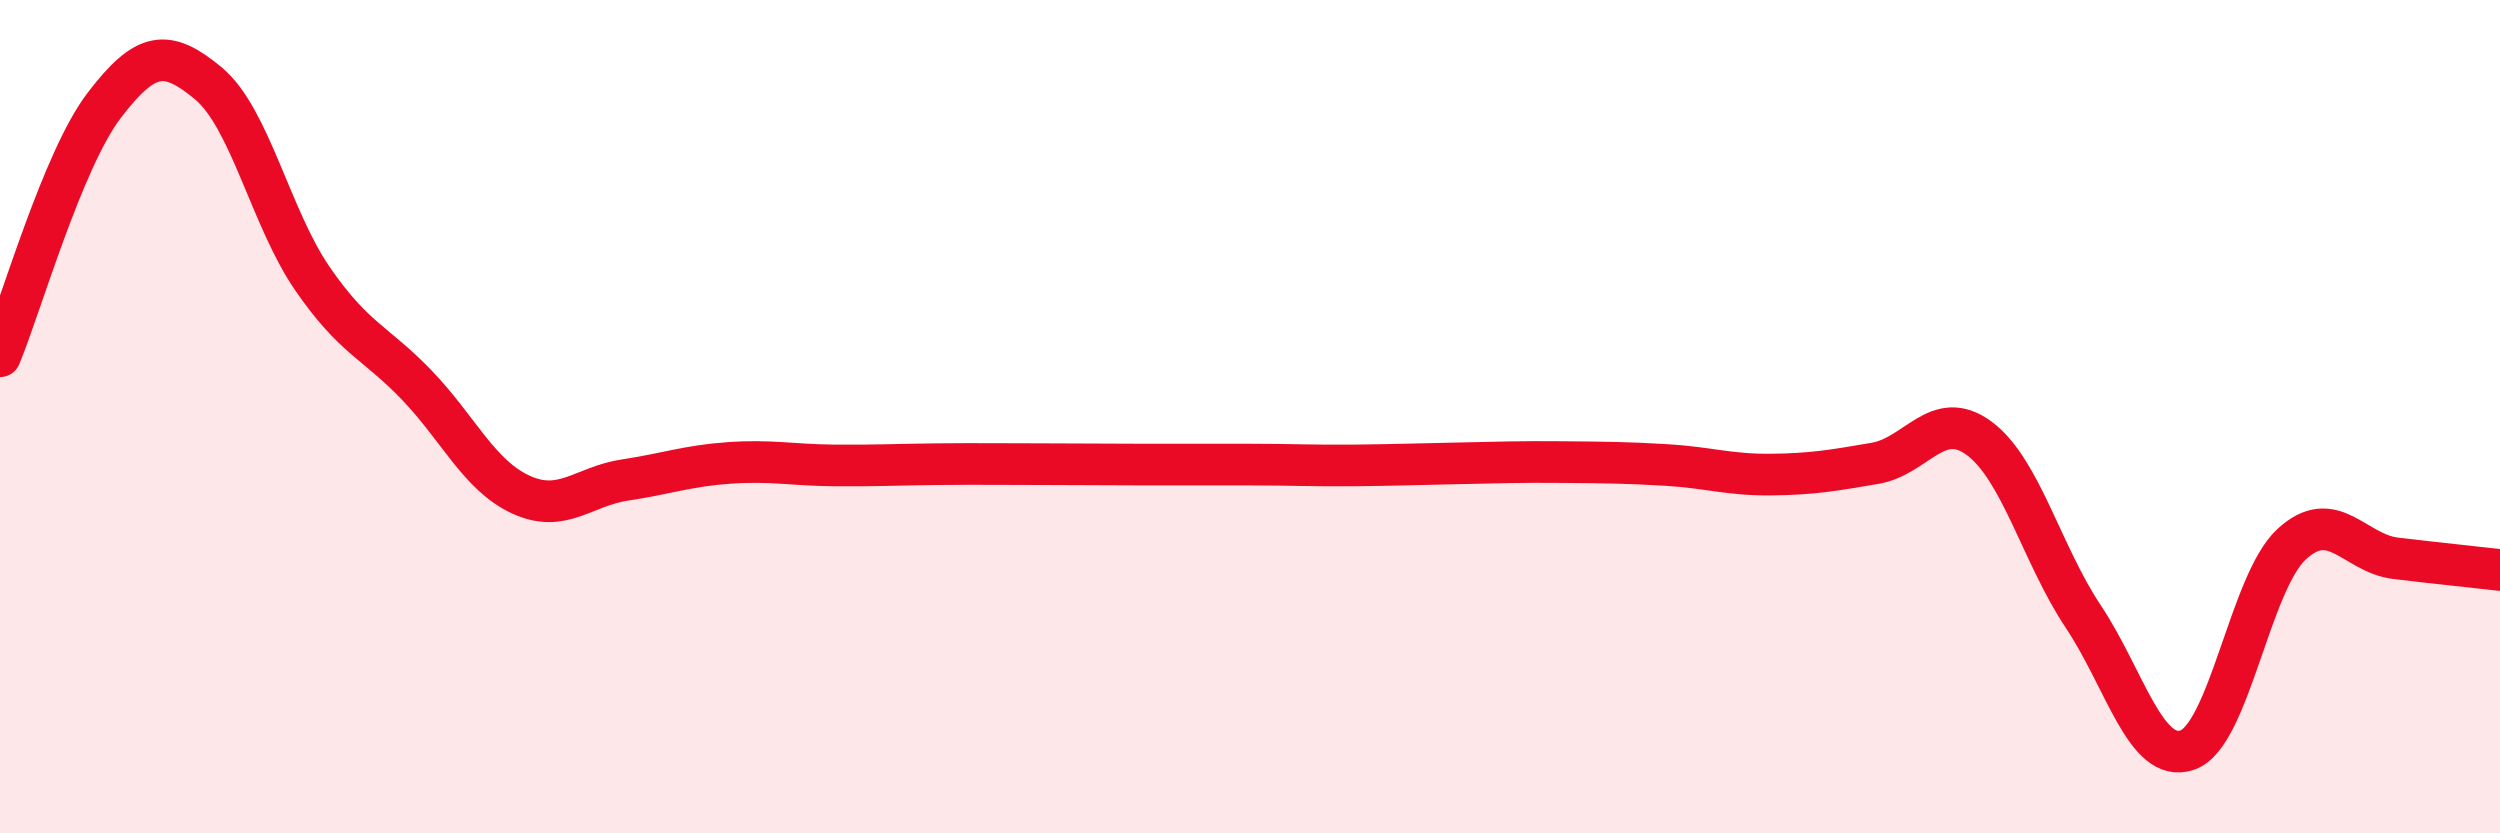
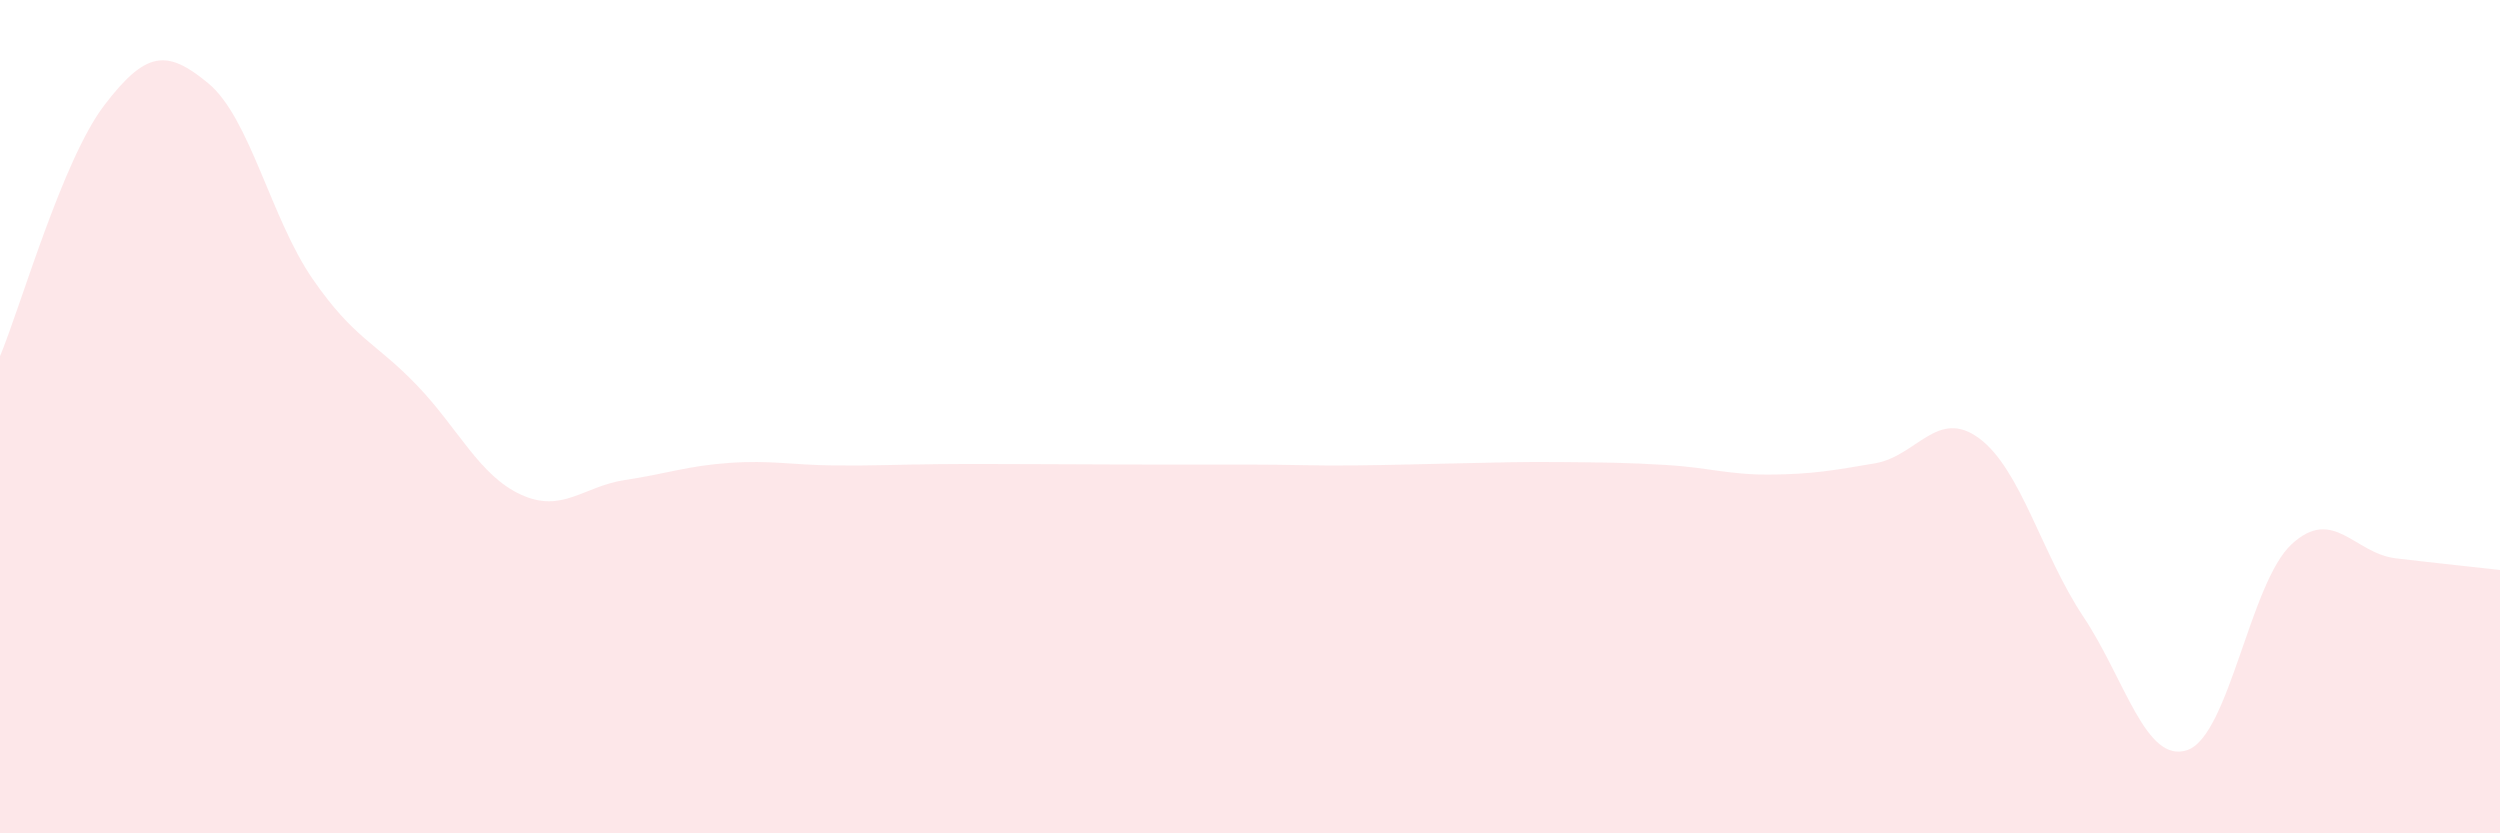
<svg xmlns="http://www.w3.org/2000/svg" width="60" height="20" viewBox="0 0 60 20">
  <path d="M 0,8.55 C 0.5,7.35 1.5,3.84 2.5,2.53 C 3.5,1.22 4,1.17 5,2 C 6,2.83 6.5,5.24 7.5,6.69 C 8.5,8.14 9,8.2 10,9.24 C 11,10.28 11.5,11.41 12.5,11.87 C 13.5,12.33 14,11.67 15,11.52 C 16,11.37 16.5,11.18 17.5,11.11 C 18.5,11.04 19,11.16 20,11.17 C 21,11.18 21.5,11.15 22.5,11.14 C 23.5,11.13 24,11.14 25,11.14 C 26,11.14 26.5,11.15 27.5,11.15 C 28.5,11.15 29,11.15 30,11.15 C 31,11.15 31.5,11.18 32.5,11.17 C 33.5,11.16 34,11.14 35,11.12 C 36,11.1 36.5,11.08 37.5,11.09 C 38.5,11.1 39,11.1 40,11.16 C 41,11.22 41.5,11.4 42.5,11.39 C 43.5,11.38 44,11.29 45,11.12 C 46,10.95 46.5,9.78 47.5,10.52 C 48.5,11.26 49,13.3 50,14.8 C 51,16.3 51.5,18.35 52.5,18 C 53.5,17.65 54,13.98 55,13.06 C 56,12.14 56.5,13.28 57.5,13.4 C 58.5,13.52 59.5,13.62 60,13.68L60 20L0 20Z" fill="#EB0A25" opacity="0.1" stroke-linecap="round" stroke-linejoin="round" />
-   <path d="M 0,8.55 C 0.5,7.35 1.5,3.84 2.5,2.53 C 3.5,1.22 4,1.17 5,2 C 6,2.83 6.5,5.24 7.5,6.69 C 8.5,8.14 9,8.2 10,9.24 C 11,10.28 11.5,11.41 12.5,11.87 C 13.5,12.33 14,11.67 15,11.52 C 16,11.37 16.5,11.18 17.5,11.11 C 18.5,11.04 19,11.16 20,11.17 C 21,11.18 21.5,11.15 22.5,11.14 C 23.5,11.13 24,11.14 25,11.14 C 26,11.14 26.5,11.15 27.5,11.15 C 28.5,11.15 29,11.15 30,11.15 C 31,11.15 31.5,11.18 32.5,11.17 C 33.5,11.16 34,11.14 35,11.12 C 36,11.1 36.5,11.08 37.5,11.09 C 38.5,11.1 39,11.1 40,11.16 C 41,11.22 41.5,11.4 42.5,11.39 C 43.5,11.38 44,11.29 45,11.12 C 46,10.95 46.5,9.78 47.5,10.52 C 48.5,11.26 49,13.3 50,14.8 C 51,16.3 51.5,18.35 52.5,18 C 53.5,17.65 54,13.98 55,13.06 C 56,12.14 56.5,13.28 57.5,13.4 C 58.5,13.52 59.5,13.62 60,13.68" stroke="#EB0A25" stroke-width="1" fill="none" stroke-linecap="round" stroke-linejoin="round" />
</svg>